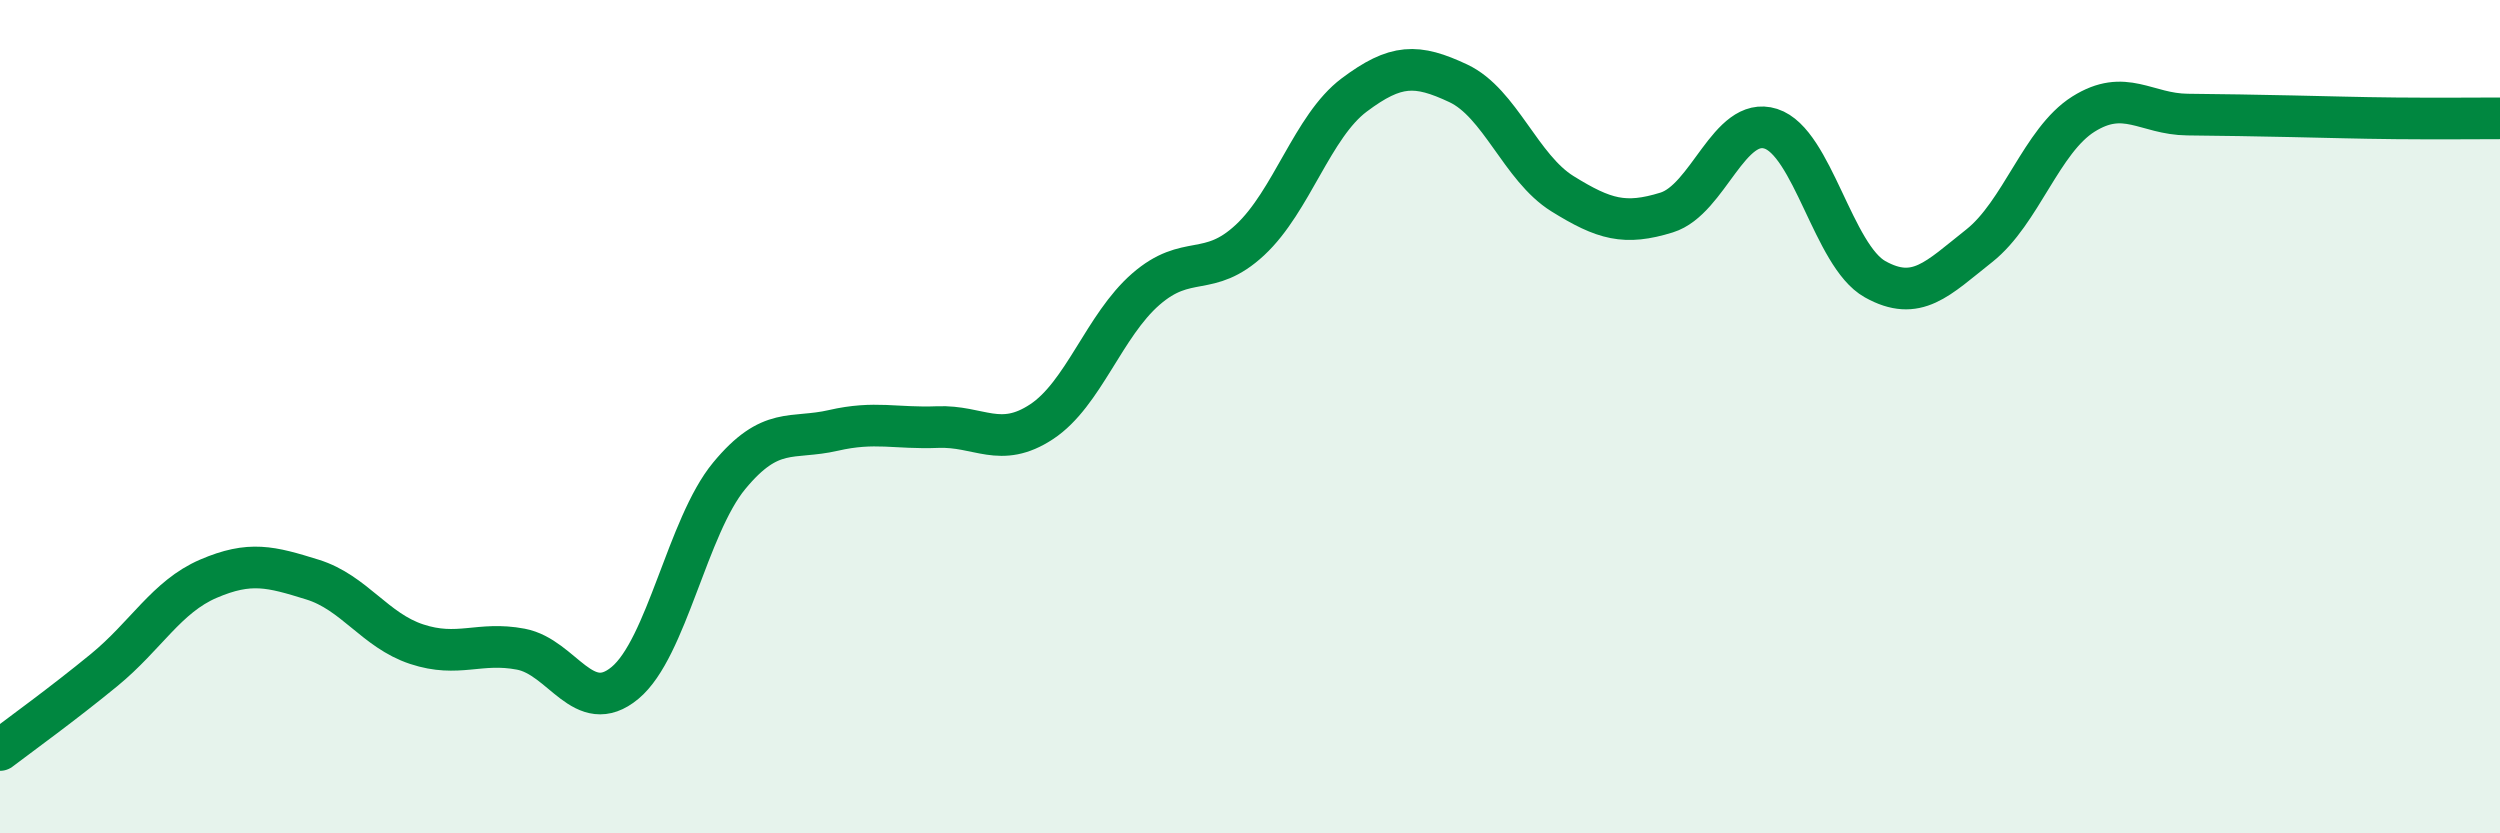
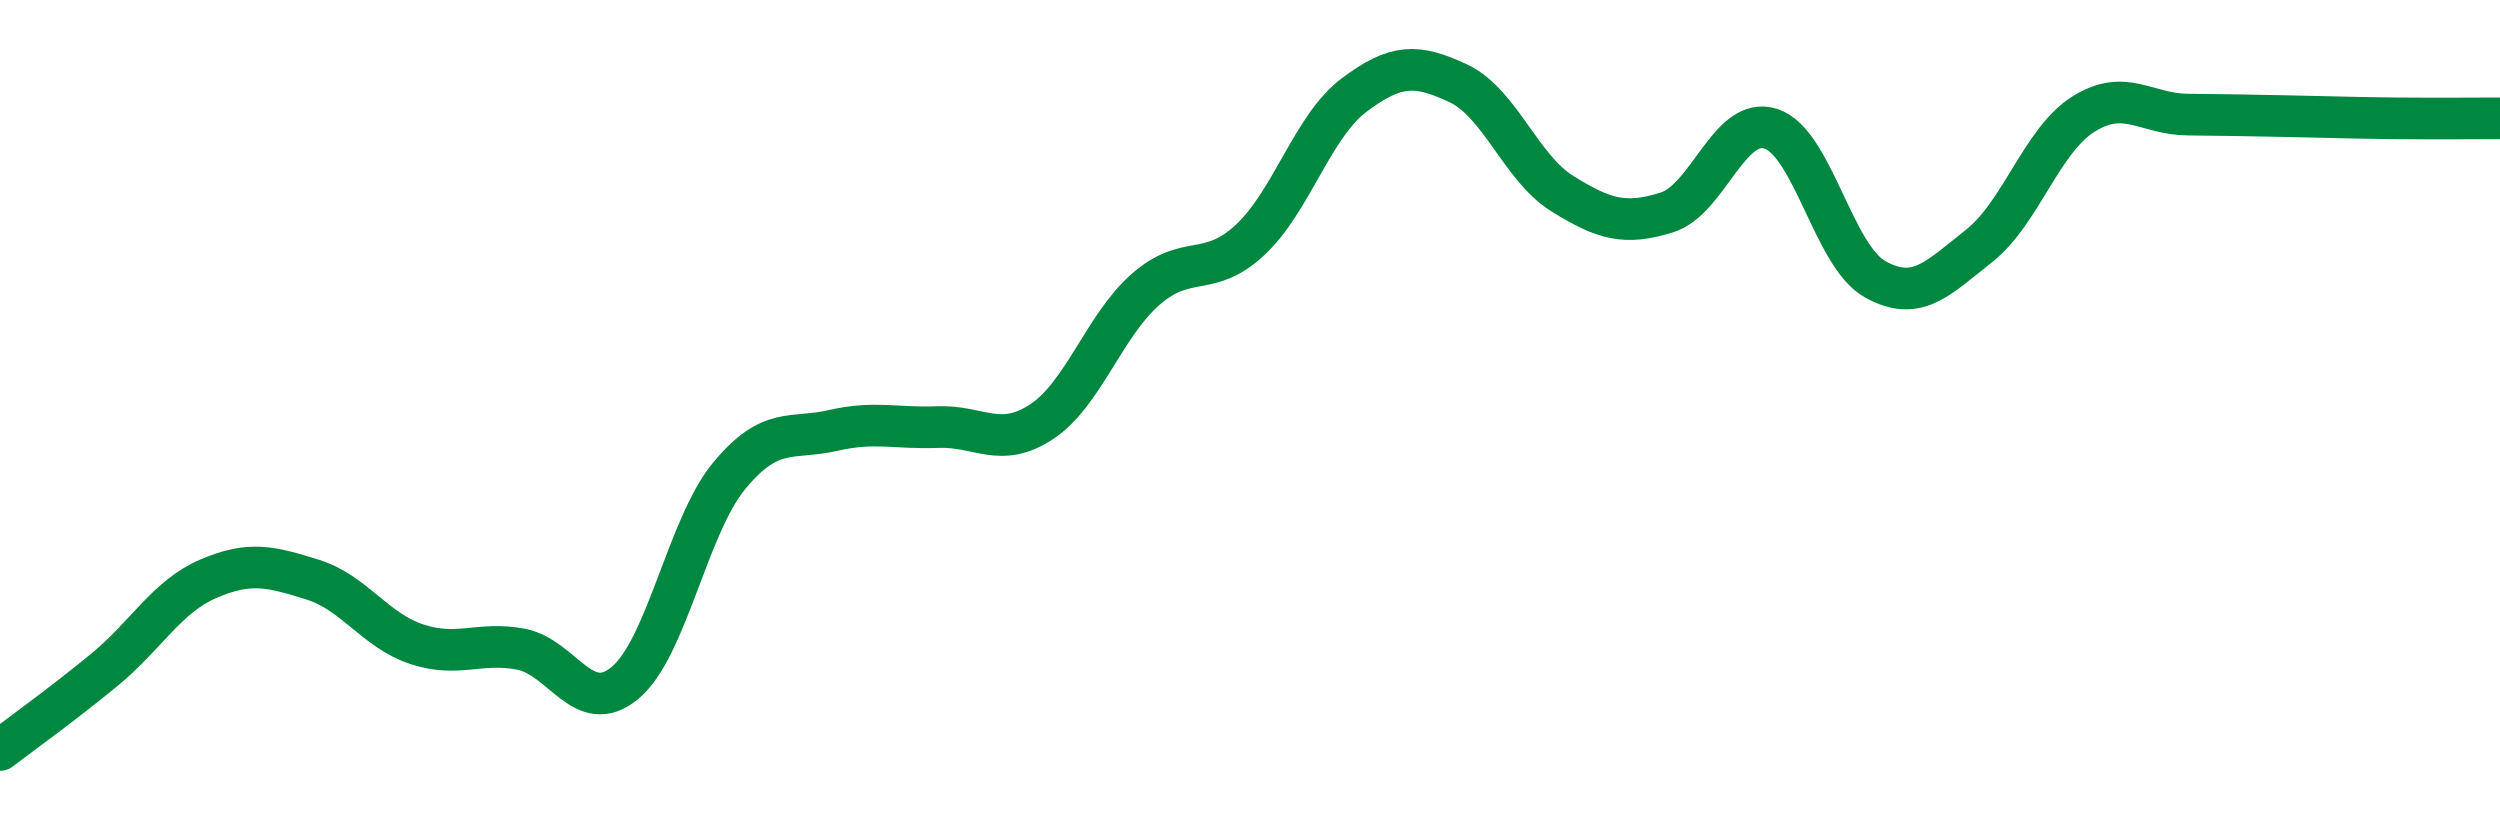
<svg xmlns="http://www.w3.org/2000/svg" width="60" height="20" viewBox="0 0 60 20">
-   <path d="M 0,18 C 0.5,17.62 1.5,16.9 2.5,16.08 C 3.5,15.26 4,14.32 5,13.89 C 6,13.46 6.5,13.6 7.5,13.91 C 8.5,14.22 9,15.13 10,15.46 C 11,15.79 11.5,15.39 12.5,15.58 C 13.5,15.77 14,17.22 15,16.39 C 16,15.56 16.5,12.63 17.5,11.42 C 18.5,10.21 19,10.56 20,10.33 C 21,10.1 21.5,10.29 22.5,10.25 C 23.5,10.21 24,10.78 25,10.12 C 26,9.46 26.5,7.81 27.5,6.94 C 28.5,6.07 29,6.69 30,5.76 C 31,4.83 31.5,3.03 32.5,2.28 C 33.5,1.53 34,1.53 35,2 C 36,2.47 36.5,4.03 37.5,4.65 C 38.5,5.27 39,5.41 40,5.1 C 41,4.79 41.5,2.77 42.5,3.09 C 43.5,3.41 44,6.14 45,6.7 C 46,7.26 46.5,6.69 47.5,5.9 C 48.5,5.11 49,3.37 50,2.74 C 51,2.11 51.5,2.74 52.5,2.75 C 53.5,2.76 54,2.77 55,2.79 C 56,2.81 56.5,2.83 57.5,2.84 C 58.5,2.85 59.5,2.84 60,2.84L60 20L0 20Z" fill="#008740" opacity="0.1" stroke-linecap="round" stroke-linejoin="round" />
  <path d="M 0,18 C 0.5,17.62 1.5,16.9 2.5,16.08 C 3.5,15.26 4,14.32 5,13.89 C 6,13.46 6.5,13.6 7.5,13.91 C 8.5,14.22 9,15.13 10,15.46 C 11,15.79 11.5,15.39 12.5,15.58 C 13.5,15.77 14,17.22 15,16.39 C 16,15.56 16.5,12.63 17.5,11.42 C 18.5,10.21 19,10.56 20,10.33 C 21,10.1 21.5,10.29 22.5,10.25 C 23.5,10.21 24,10.78 25,10.12 C 26,9.46 26.5,7.81 27.5,6.94 C 28.5,6.07 29,6.69 30,5.76 C 31,4.83 31.5,3.03 32.5,2.28 C 33.5,1.53 34,1.53 35,2 C 36,2.47 36.5,4.03 37.5,4.65 C 38.5,5.27 39,5.41 40,5.1 C 41,4.79 41.5,2.77 42.5,3.09 C 43.5,3.41 44,6.14 45,6.7 C 46,7.26 46.5,6.69 47.5,5.9 C 48.5,5.11 49,3.37 50,2.74 C 51,2.11 51.5,2.74 52.5,2.75 C 53.5,2.76 54,2.77 55,2.79 C 56,2.81 56.5,2.83 57.5,2.84 C 58.5,2.85 59.5,2.84 60,2.84" stroke="#008740" stroke-width="1" fill="none" stroke-linecap="round" stroke-linejoin="round" />
</svg>